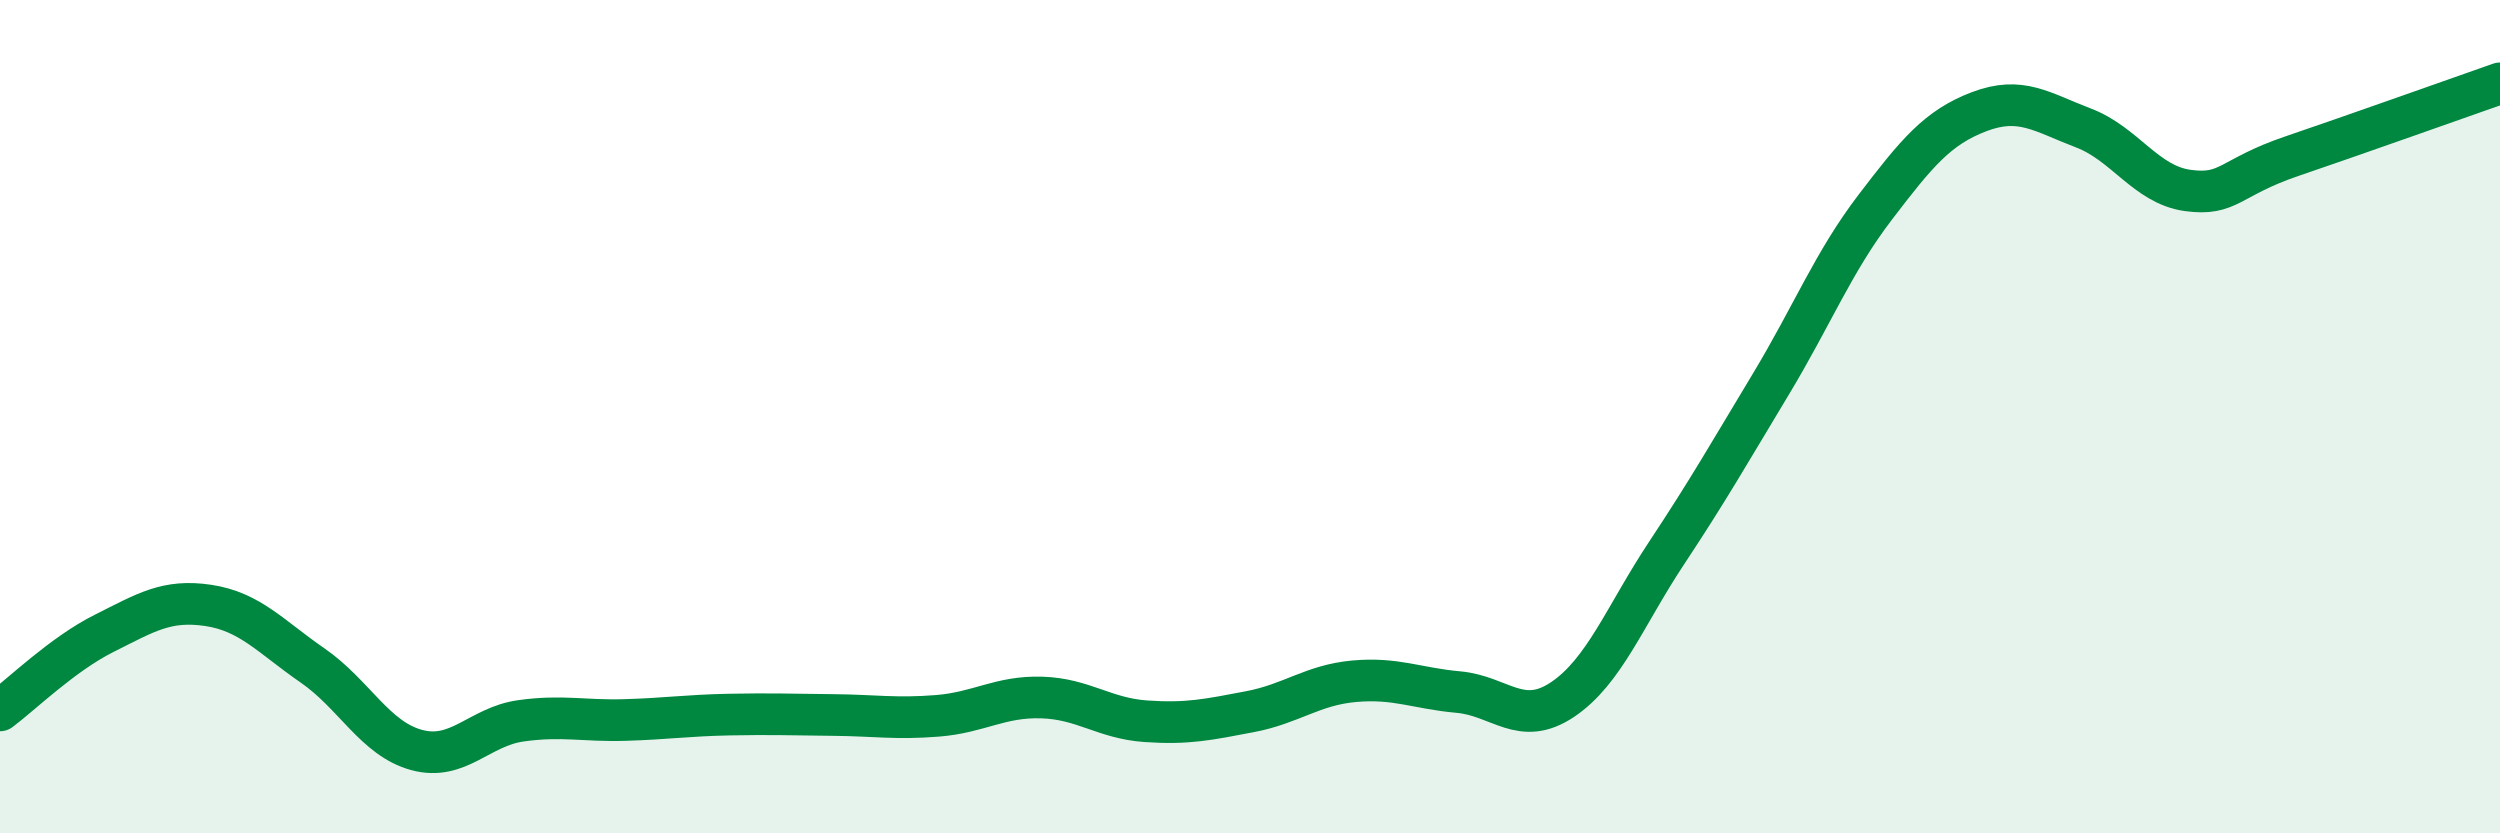
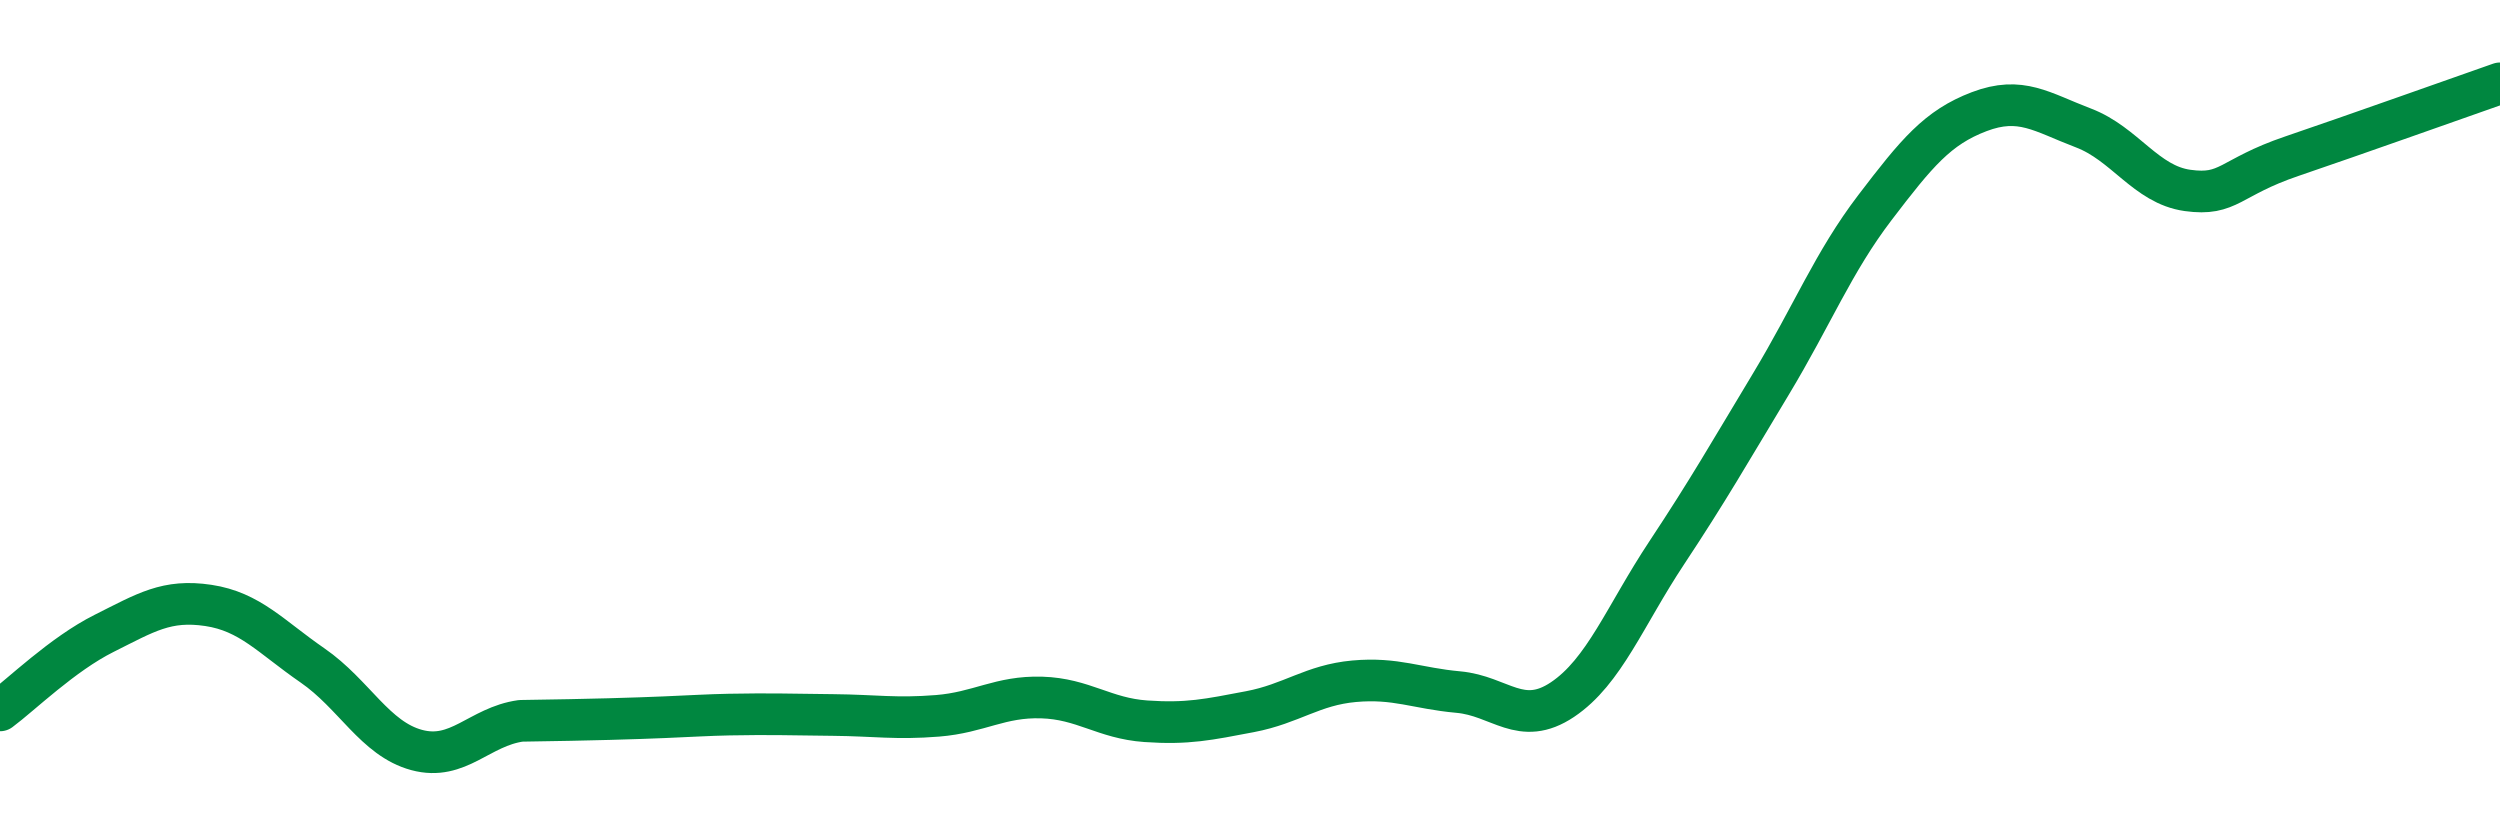
<svg xmlns="http://www.w3.org/2000/svg" width="60" height="20" viewBox="0 0 60 20">
-   <path d="M 0,17.05 C 0.5,16.68 1.5,15.7 2.5,15.2 C 3.5,14.7 4,14.38 5,14.53 C 6,14.68 6.5,15.28 7.5,15.97 C 8.5,16.66 9,17.73 10,18 C 11,18.27 11.5,17.44 12.5,17.3 C 13.5,17.16 14,17.31 15,17.28 C 16,17.25 16.5,17.17 17.5,17.15 C 18.5,17.13 19,17.15 20,17.16 C 21,17.17 21.5,17.26 22.5,17.18 C 23.5,17.1 24,16.71 25,16.74 C 26,16.77 26.5,17.24 27.5,17.31 C 28.5,17.38 29,17.27 30,17.08 C 31,16.89 31.5,16.44 32.5,16.35 C 33.5,16.26 34,16.52 35,16.61 C 36,16.7 36.5,17.46 37.5,16.79 C 38.5,16.12 39,14.78 40,13.27 C 41,11.76 41.5,10.88 42.5,9.22 C 43.5,7.56 44,6.29 45,4.98 C 46,3.67 46.5,3.06 47.5,2.68 C 48.5,2.3 49,2.69 50,3.07 C 51,3.45 51.5,4.43 52.5,4.57 C 53.5,4.71 53.5,4.26 55,3.75 C 56.5,3.24 59,2.35 60,2L60 20L0 20Z" fill="#008740" opacity="0.1" stroke-linecap="round" stroke-linejoin="round" />
-   <path d="M 0,17.05 C 0.5,16.68 1.5,15.7 2.5,15.2 C 3.5,14.7 4,14.38 5,14.53 C 6,14.68 6.5,15.28 7.5,15.97 C 8.5,16.66 9,17.73 10,18 C 11,18.27 11.5,17.44 12.5,17.3 C 13.5,17.16 14,17.31 15,17.28 C 16,17.25 16.5,17.17 17.5,17.15 C 18.5,17.13 19,17.15 20,17.16 C 21,17.17 21.5,17.26 22.5,17.18 C 23.5,17.1 24,16.71 25,16.74 C 26,16.77 26.5,17.24 27.5,17.31 C 28.5,17.38 29,17.27 30,17.08 C 31,16.89 31.5,16.44 32.5,16.35 C 33.5,16.26 34,16.52 35,16.61 C 36,16.7 36.5,17.46 37.5,16.79 C 38.5,16.12 39,14.78 40,13.27 C 41,11.76 41.5,10.88 42.5,9.22 C 43.5,7.56 44,6.29 45,4.98 C 46,3.67 46.5,3.06 47.5,2.68 C 48.5,2.3 49,2.69 50,3.07 C 51,3.45 51.5,4.43 52.5,4.57 C 53.5,4.71 53.5,4.26 55,3.75 C 56.5,3.24 59,2.35 60,2" stroke="#008740" stroke-width="1" fill="none" stroke-linecap="round" stroke-linejoin="round" />
+   <path d="M 0,17.05 C 0.5,16.68 1.5,15.7 2.5,15.2 C 3.5,14.7 4,14.38 5,14.53 C 6,14.68 6.5,15.28 7.5,15.97 C 8.5,16.66 9,17.73 10,18 C 11,18.27 11.5,17.44 12.5,17.3 C 16,17.25 16.5,17.17 17.5,17.15 C 18.5,17.13 19,17.15 20,17.16 C 21,17.17 21.5,17.26 22.5,17.18 C 23.5,17.1 24,16.71 25,16.74 C 26,16.77 26.5,17.24 27.5,17.31 C 28.5,17.38 29,17.27 30,17.08 C 31,16.89 31.5,16.44 32.5,16.35 C 33.5,16.26 34,16.52 35,16.61 C 36,16.7 36.5,17.46 37.5,16.79 C 38.5,16.12 39,14.78 40,13.27 C 41,11.76 41.5,10.88 42.5,9.22 C 43.5,7.56 44,6.29 45,4.98 C 46,3.67 46.5,3.06 47.5,2.68 C 48.5,2.3 49,2.69 50,3.07 C 51,3.45 51.5,4.43 52.5,4.57 C 53.5,4.71 53.5,4.26 55,3.75 C 56.5,3.24 59,2.35 60,2" stroke="#008740" stroke-width="1" fill="none" stroke-linecap="round" stroke-linejoin="round" />
</svg>